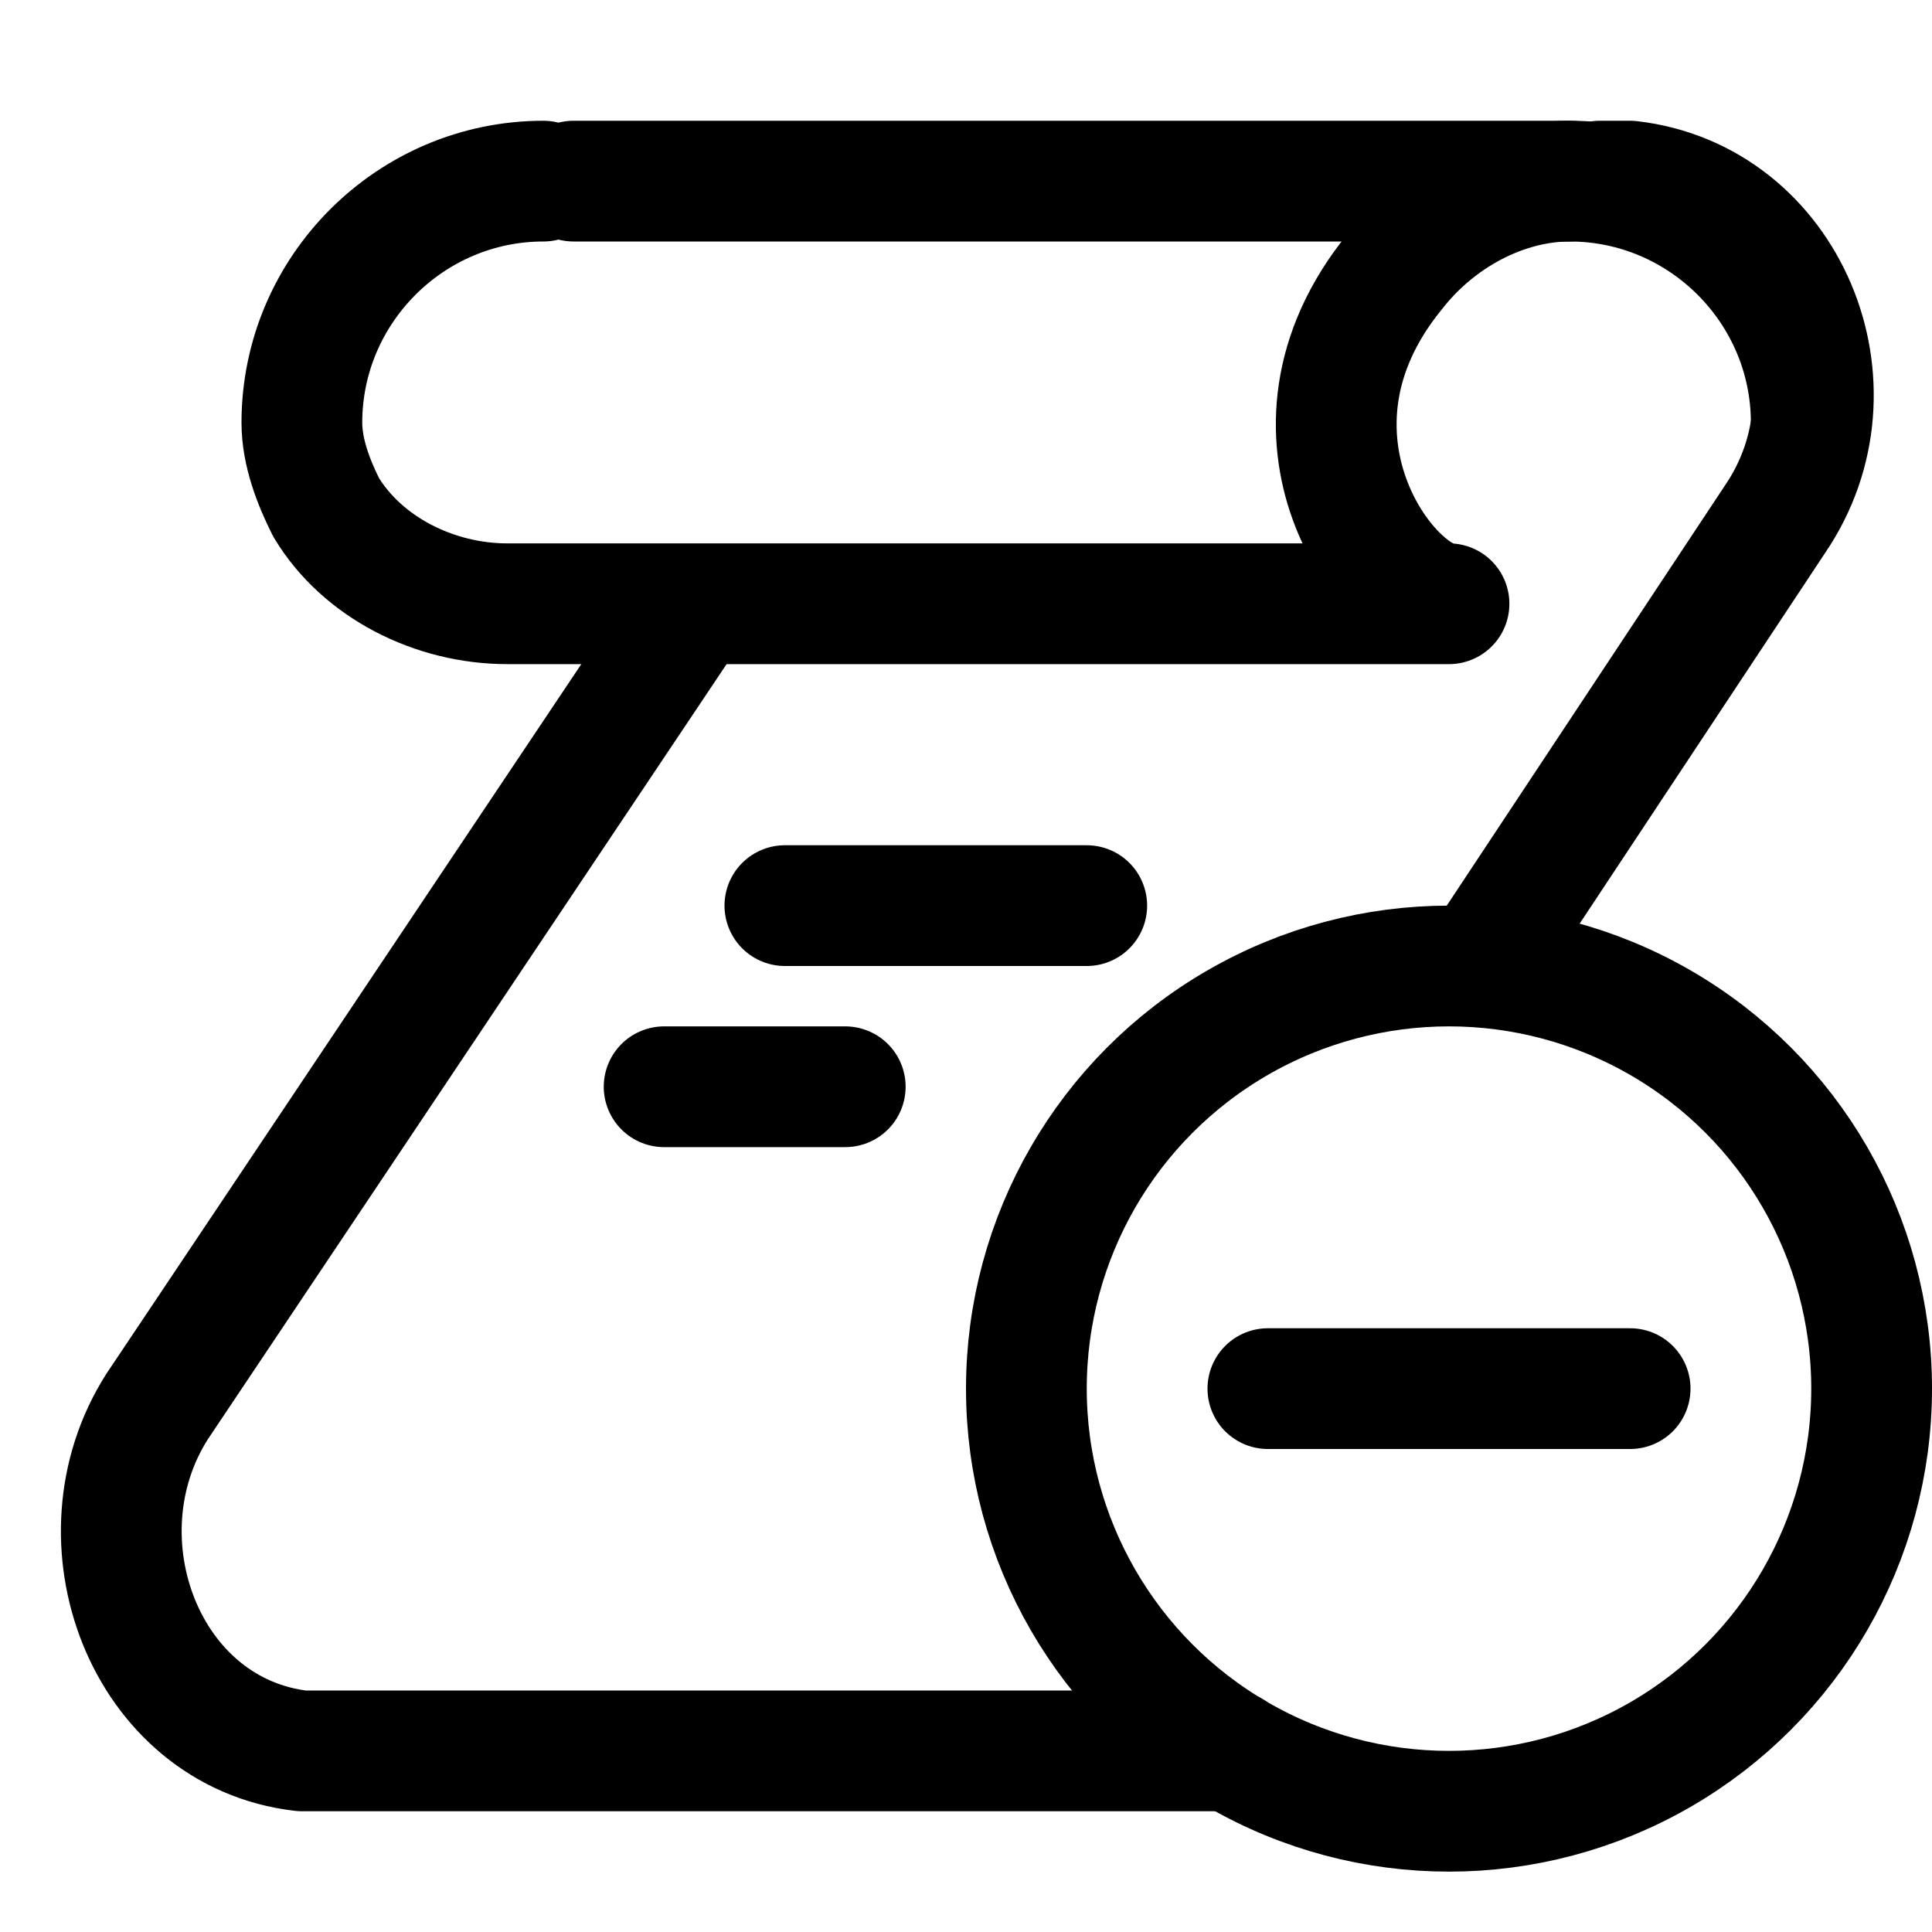
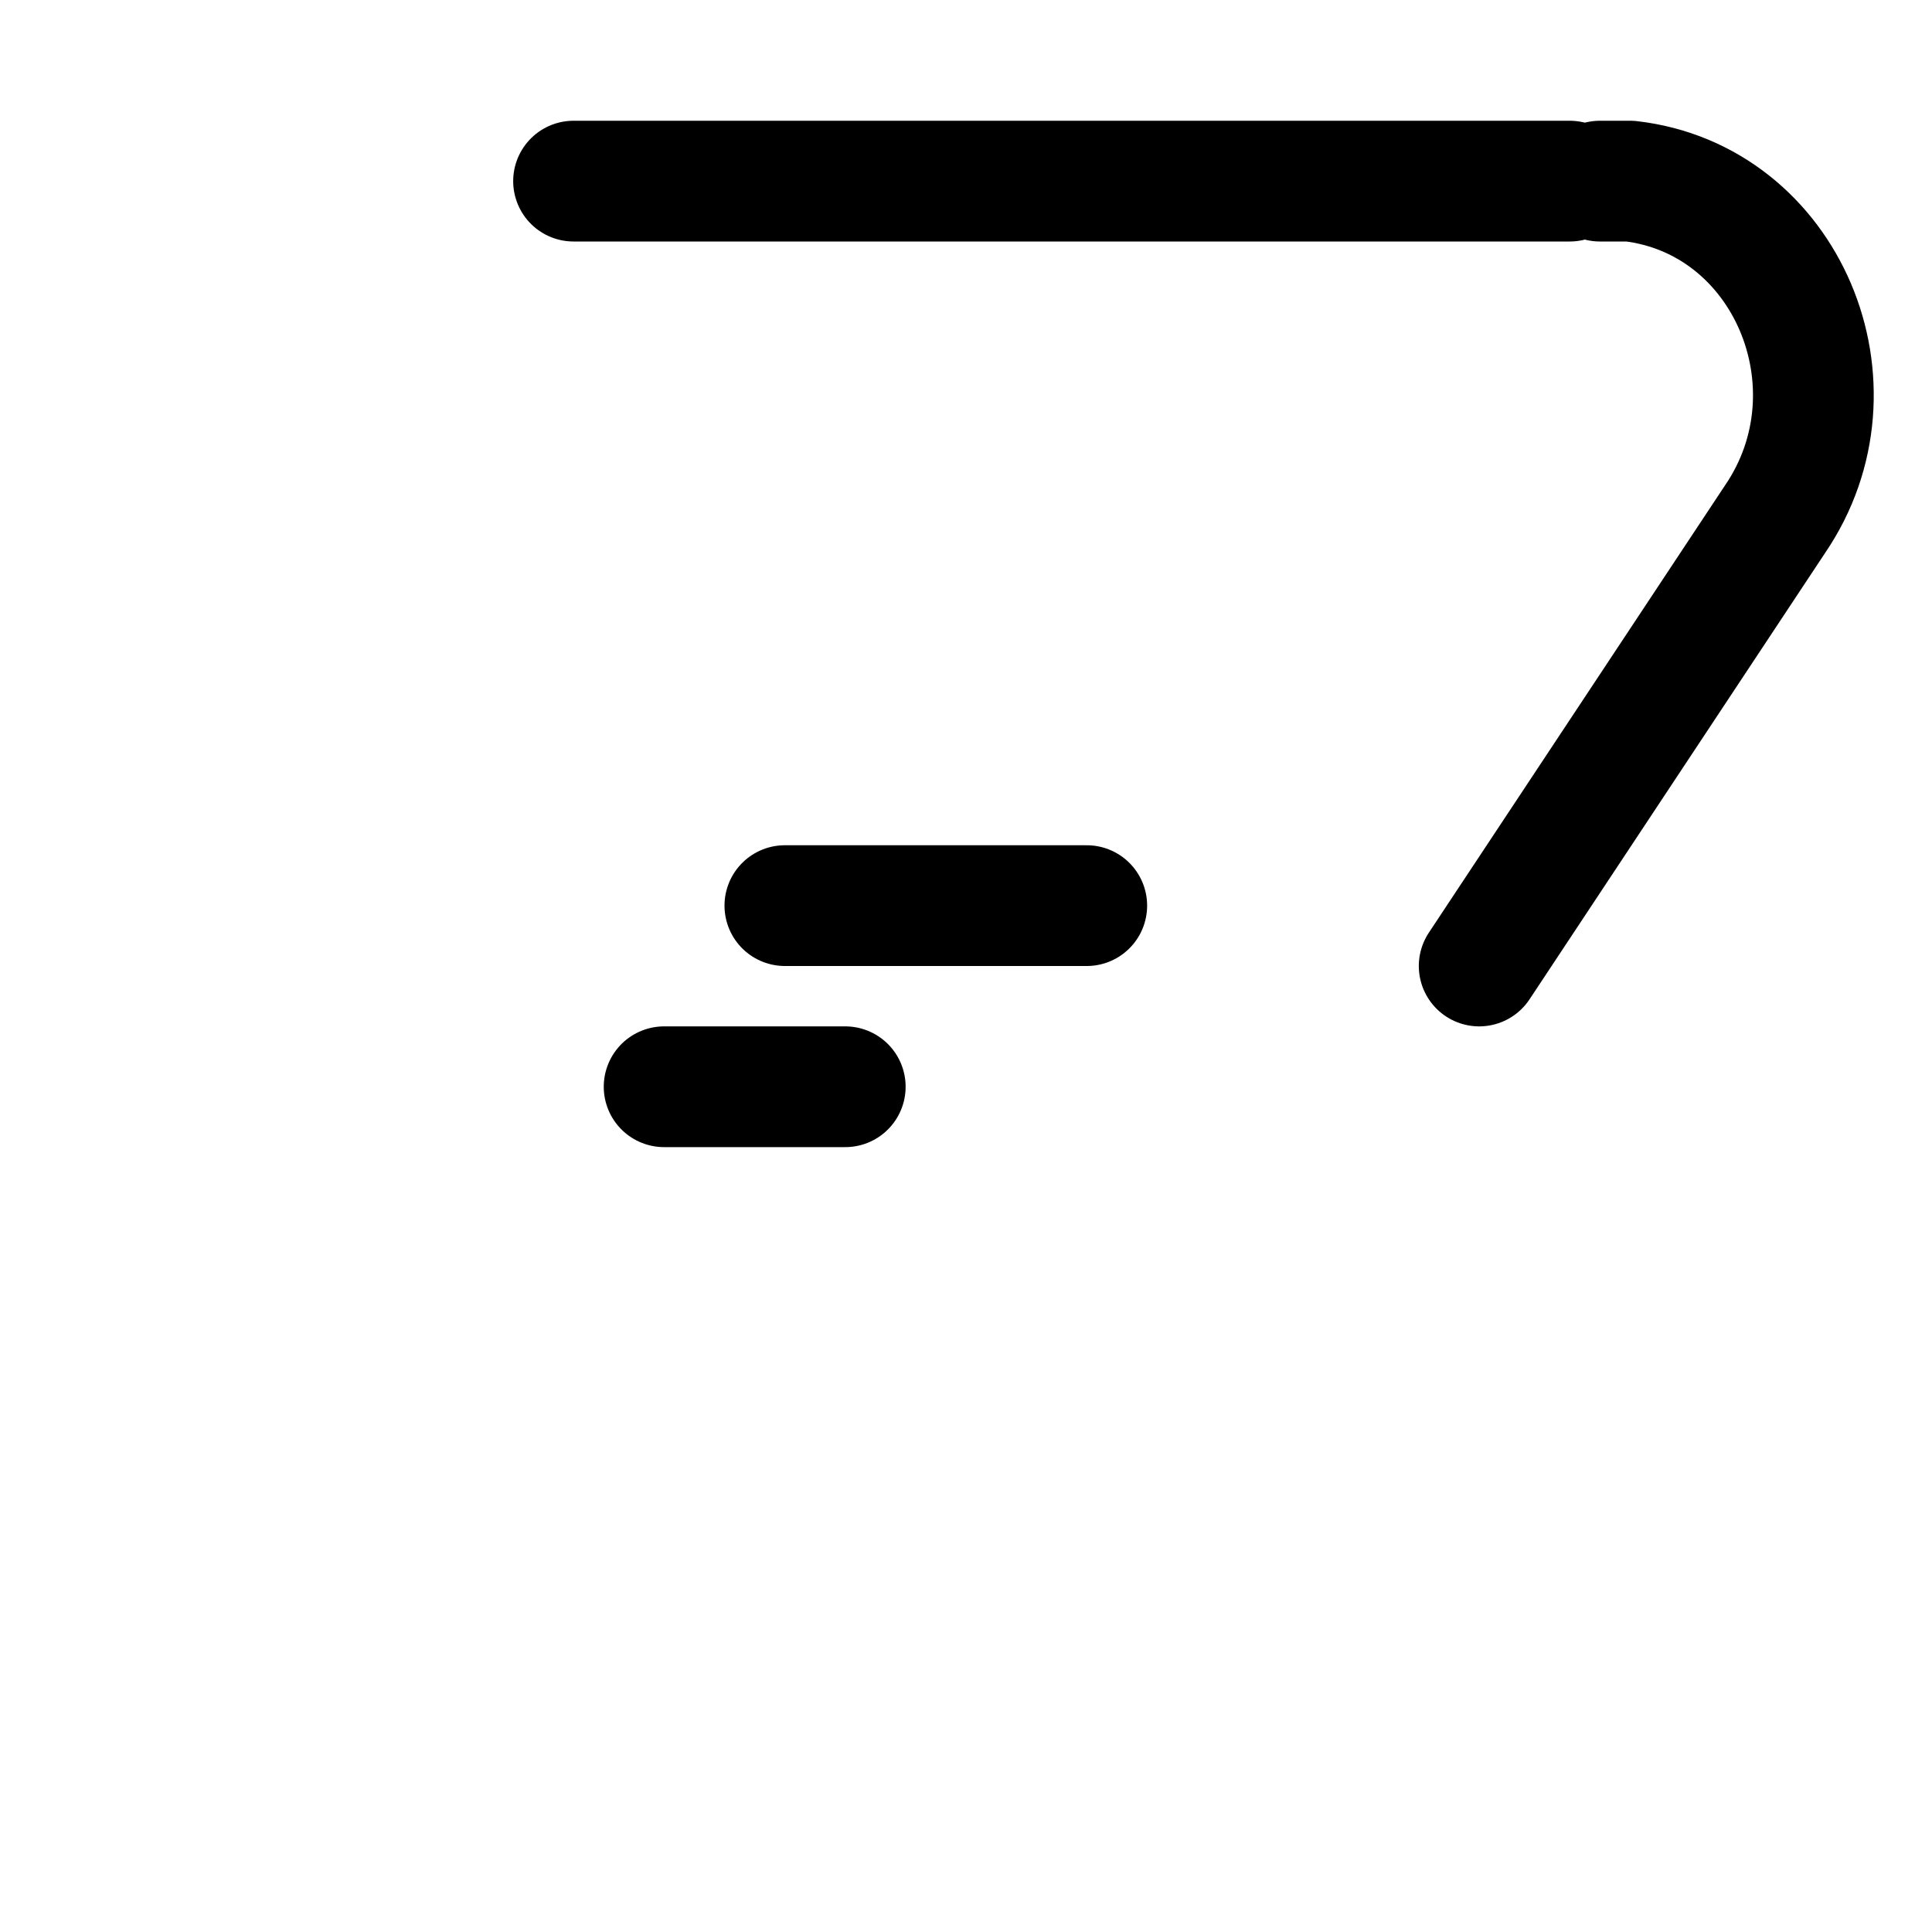
<svg xmlns="http://www.w3.org/2000/svg" version="1.1" id="Icons" viewBox="0 0 32 32" xml:space="preserve">
  <style type="text/css">
	.st0{fill:none;stroke:#000000;stroke-width:2;stroke-linecap:round;stroke-linejoin:round;stroke-miterlimit:10;}
	.st1{fill:none;stroke:#000000;stroke-width:2;stroke-linejoin:round;stroke-miterlimit:10;}
</style>
-   <circle class="st0" cx="24" cy="23" r="7" />
-   <line class="st0" x1="21" y1="23" x2="27" y2="23" />
  <path class="st0" d="M26.5,3c0.2,0,0.3,0,0.5,0c2.6,0.3,3.9,3.4,2.4,5.6L24.5,16" />
  <line class="st0" x1="26" y1="3" x2="9.5" y2="3" />
-   <path class="st0" d="M11.3,10.3l-8.7,13C1.2,25.5,2.4,28.7,5,29c0.2,0,0.3,0,0.5,0h14.9" />
-   <path class="st0" d="M9,3C6.8,3,5,4.8,5,7c0,0.5,0.2,1,0.4,1.4c0.6,1,1.8,1.6,3,1.6H24c-1,0-3.1-2.8-0.9-5.5C23.8,3.6,24.9,3,26,3  c2.2,0,4,1.8,4,4" />
  <line class="st0" x1="13" y1="15" x2="18" y2="15" />
  <line class="st0" x1="11" y1="18" x2="14" y2="18" />
</svg>